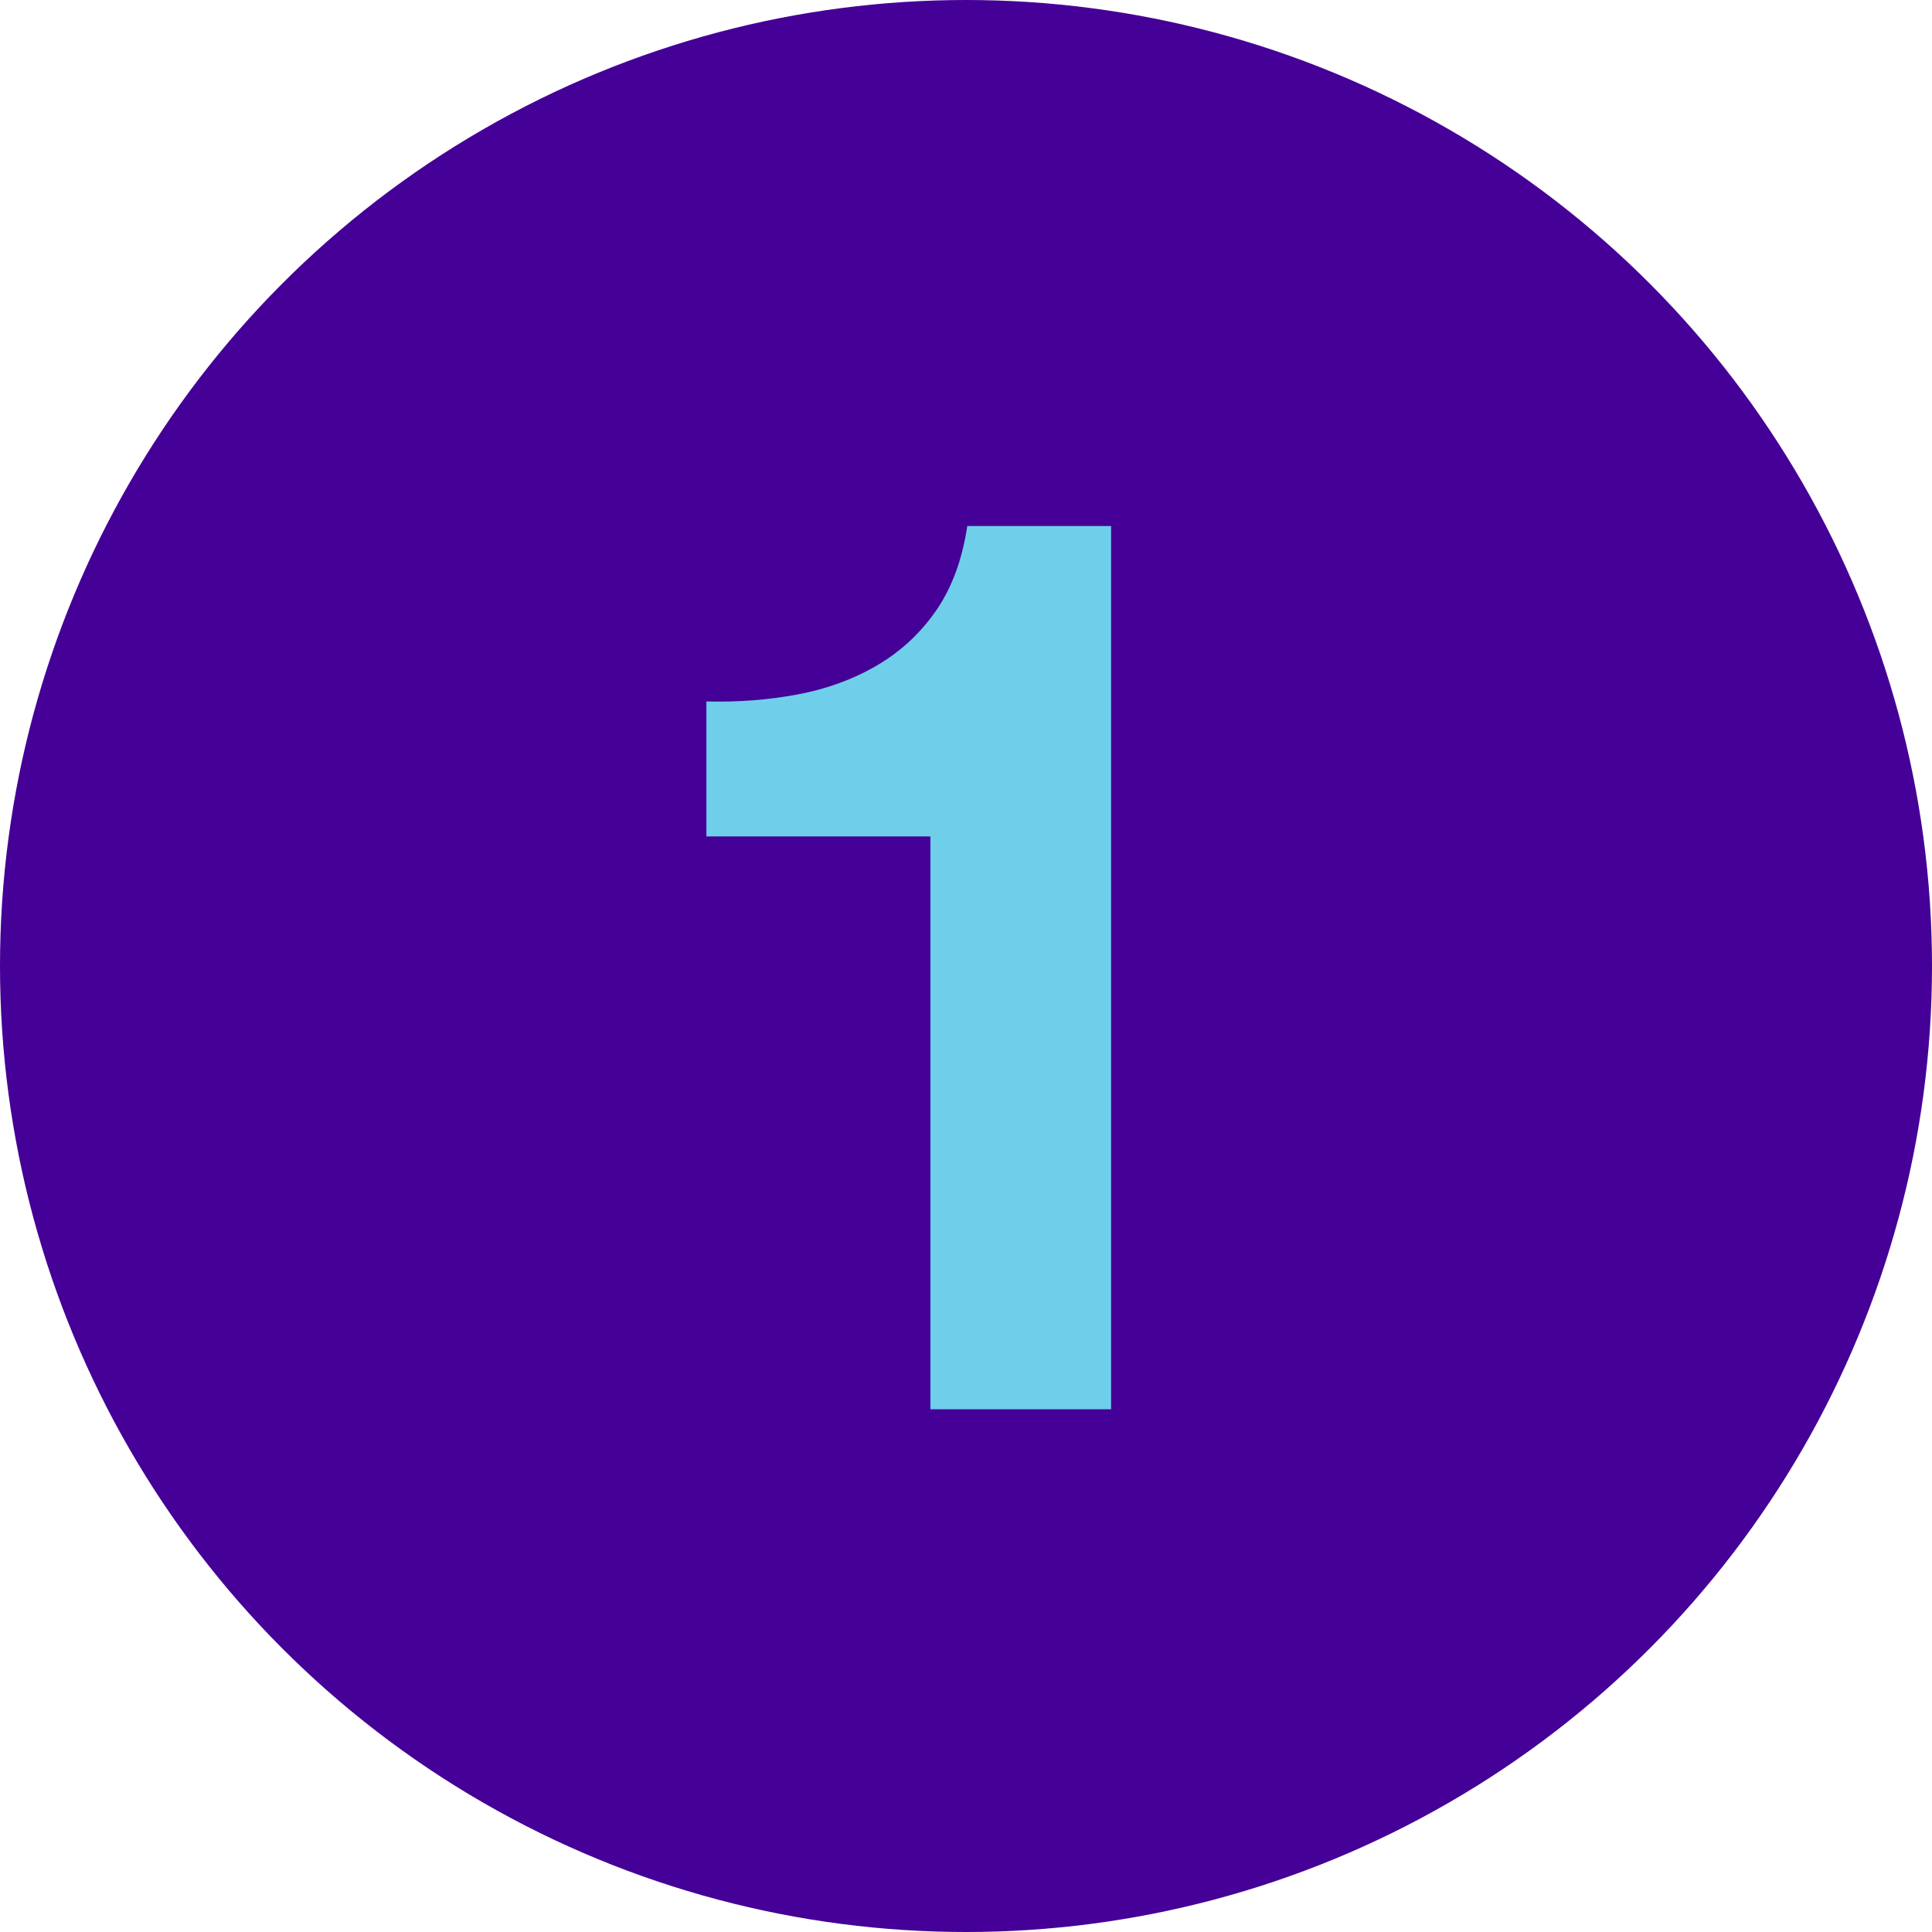
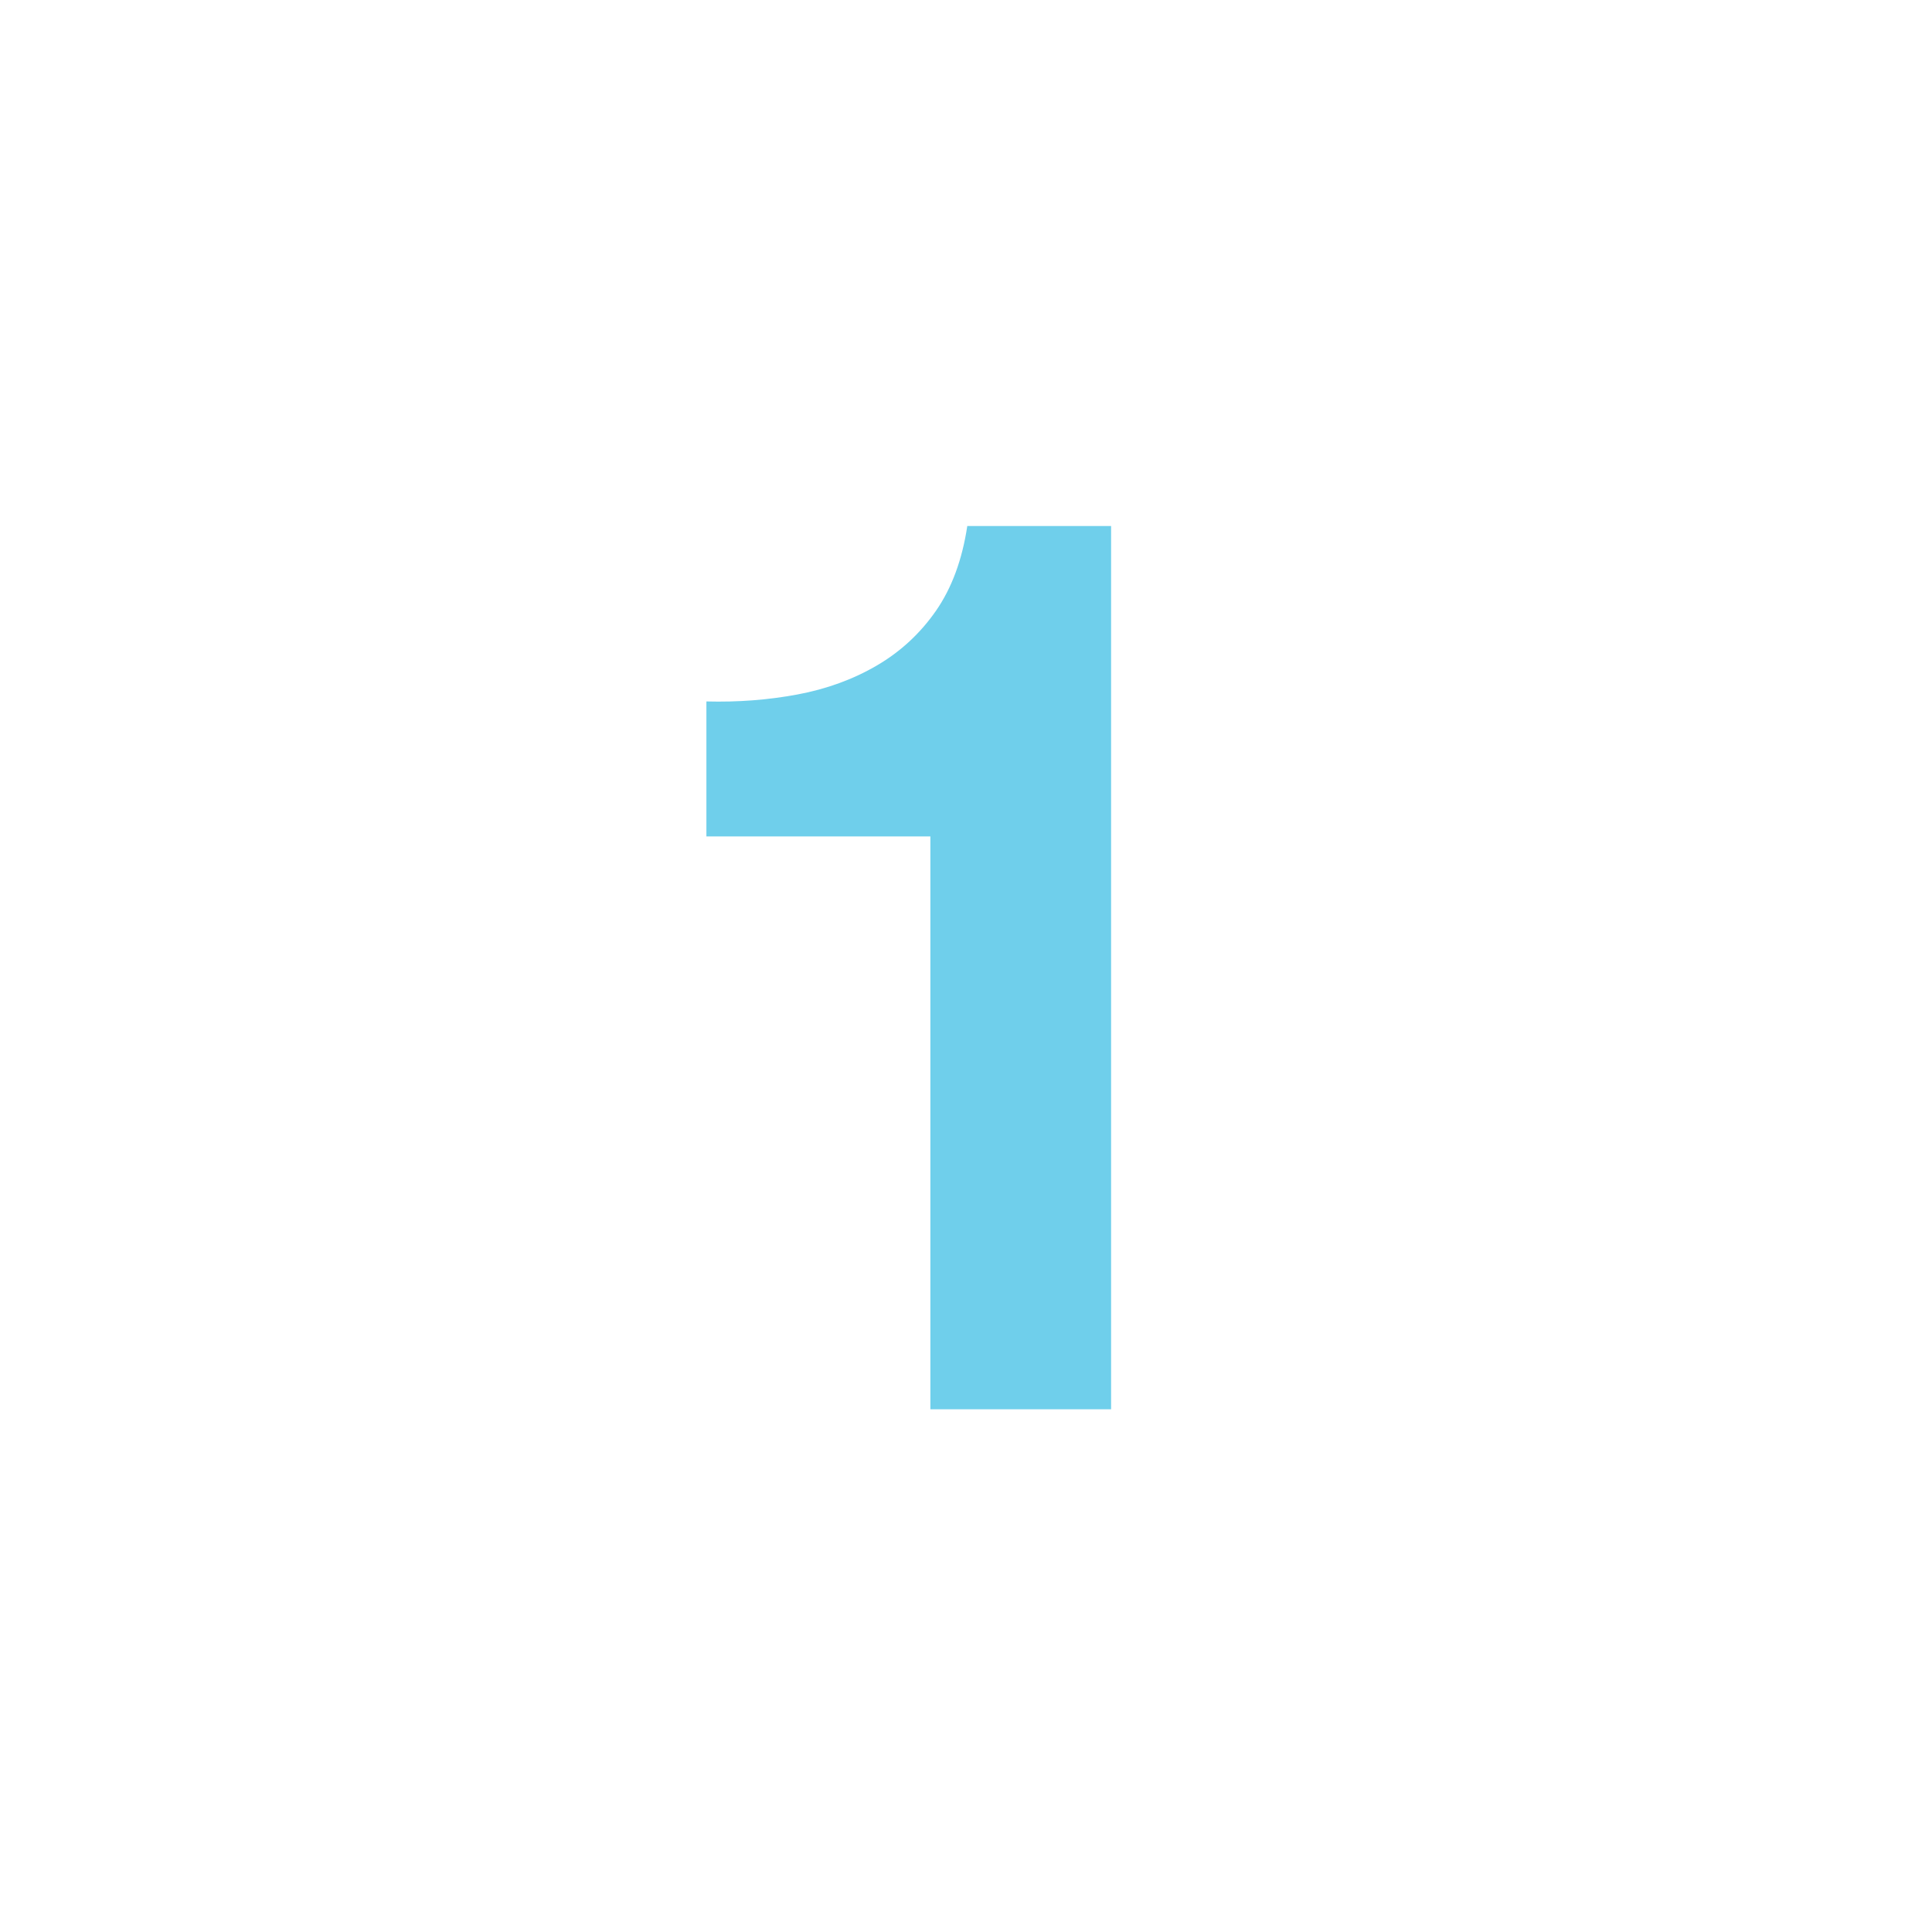
<svg xmlns="http://www.w3.org/2000/svg" id="Layer_1" x="0px" y="0px" viewBox="0 0 300 300" style="enable-background:new 0 0 300 300;" xml:space="preserve">
  <style type="text/css">	.st0{fill:#450097;}	.st1{enable-background:new    ;}	.st2{fill:#6FCFEB;}</style>
  <g>
-     <circle class="st0" cx="150" cy="150" r="150" />
    <g>
      <g class="st1">
        <path class="st2" d="M172.53,218.83h-28.06v-88.95h-34.78v-20.96c4.87,0.13,9.58-0.23,14.13-1.08c4.54-0.85,8.66-2.35,12.35-4.51    c3.69-2.16,6.75-5,9.19-8.52c2.44-3.53,4.05-7.9,4.84-13.13h22.33V218.83z" />
      </g>
    </g>
  </g>
</svg>